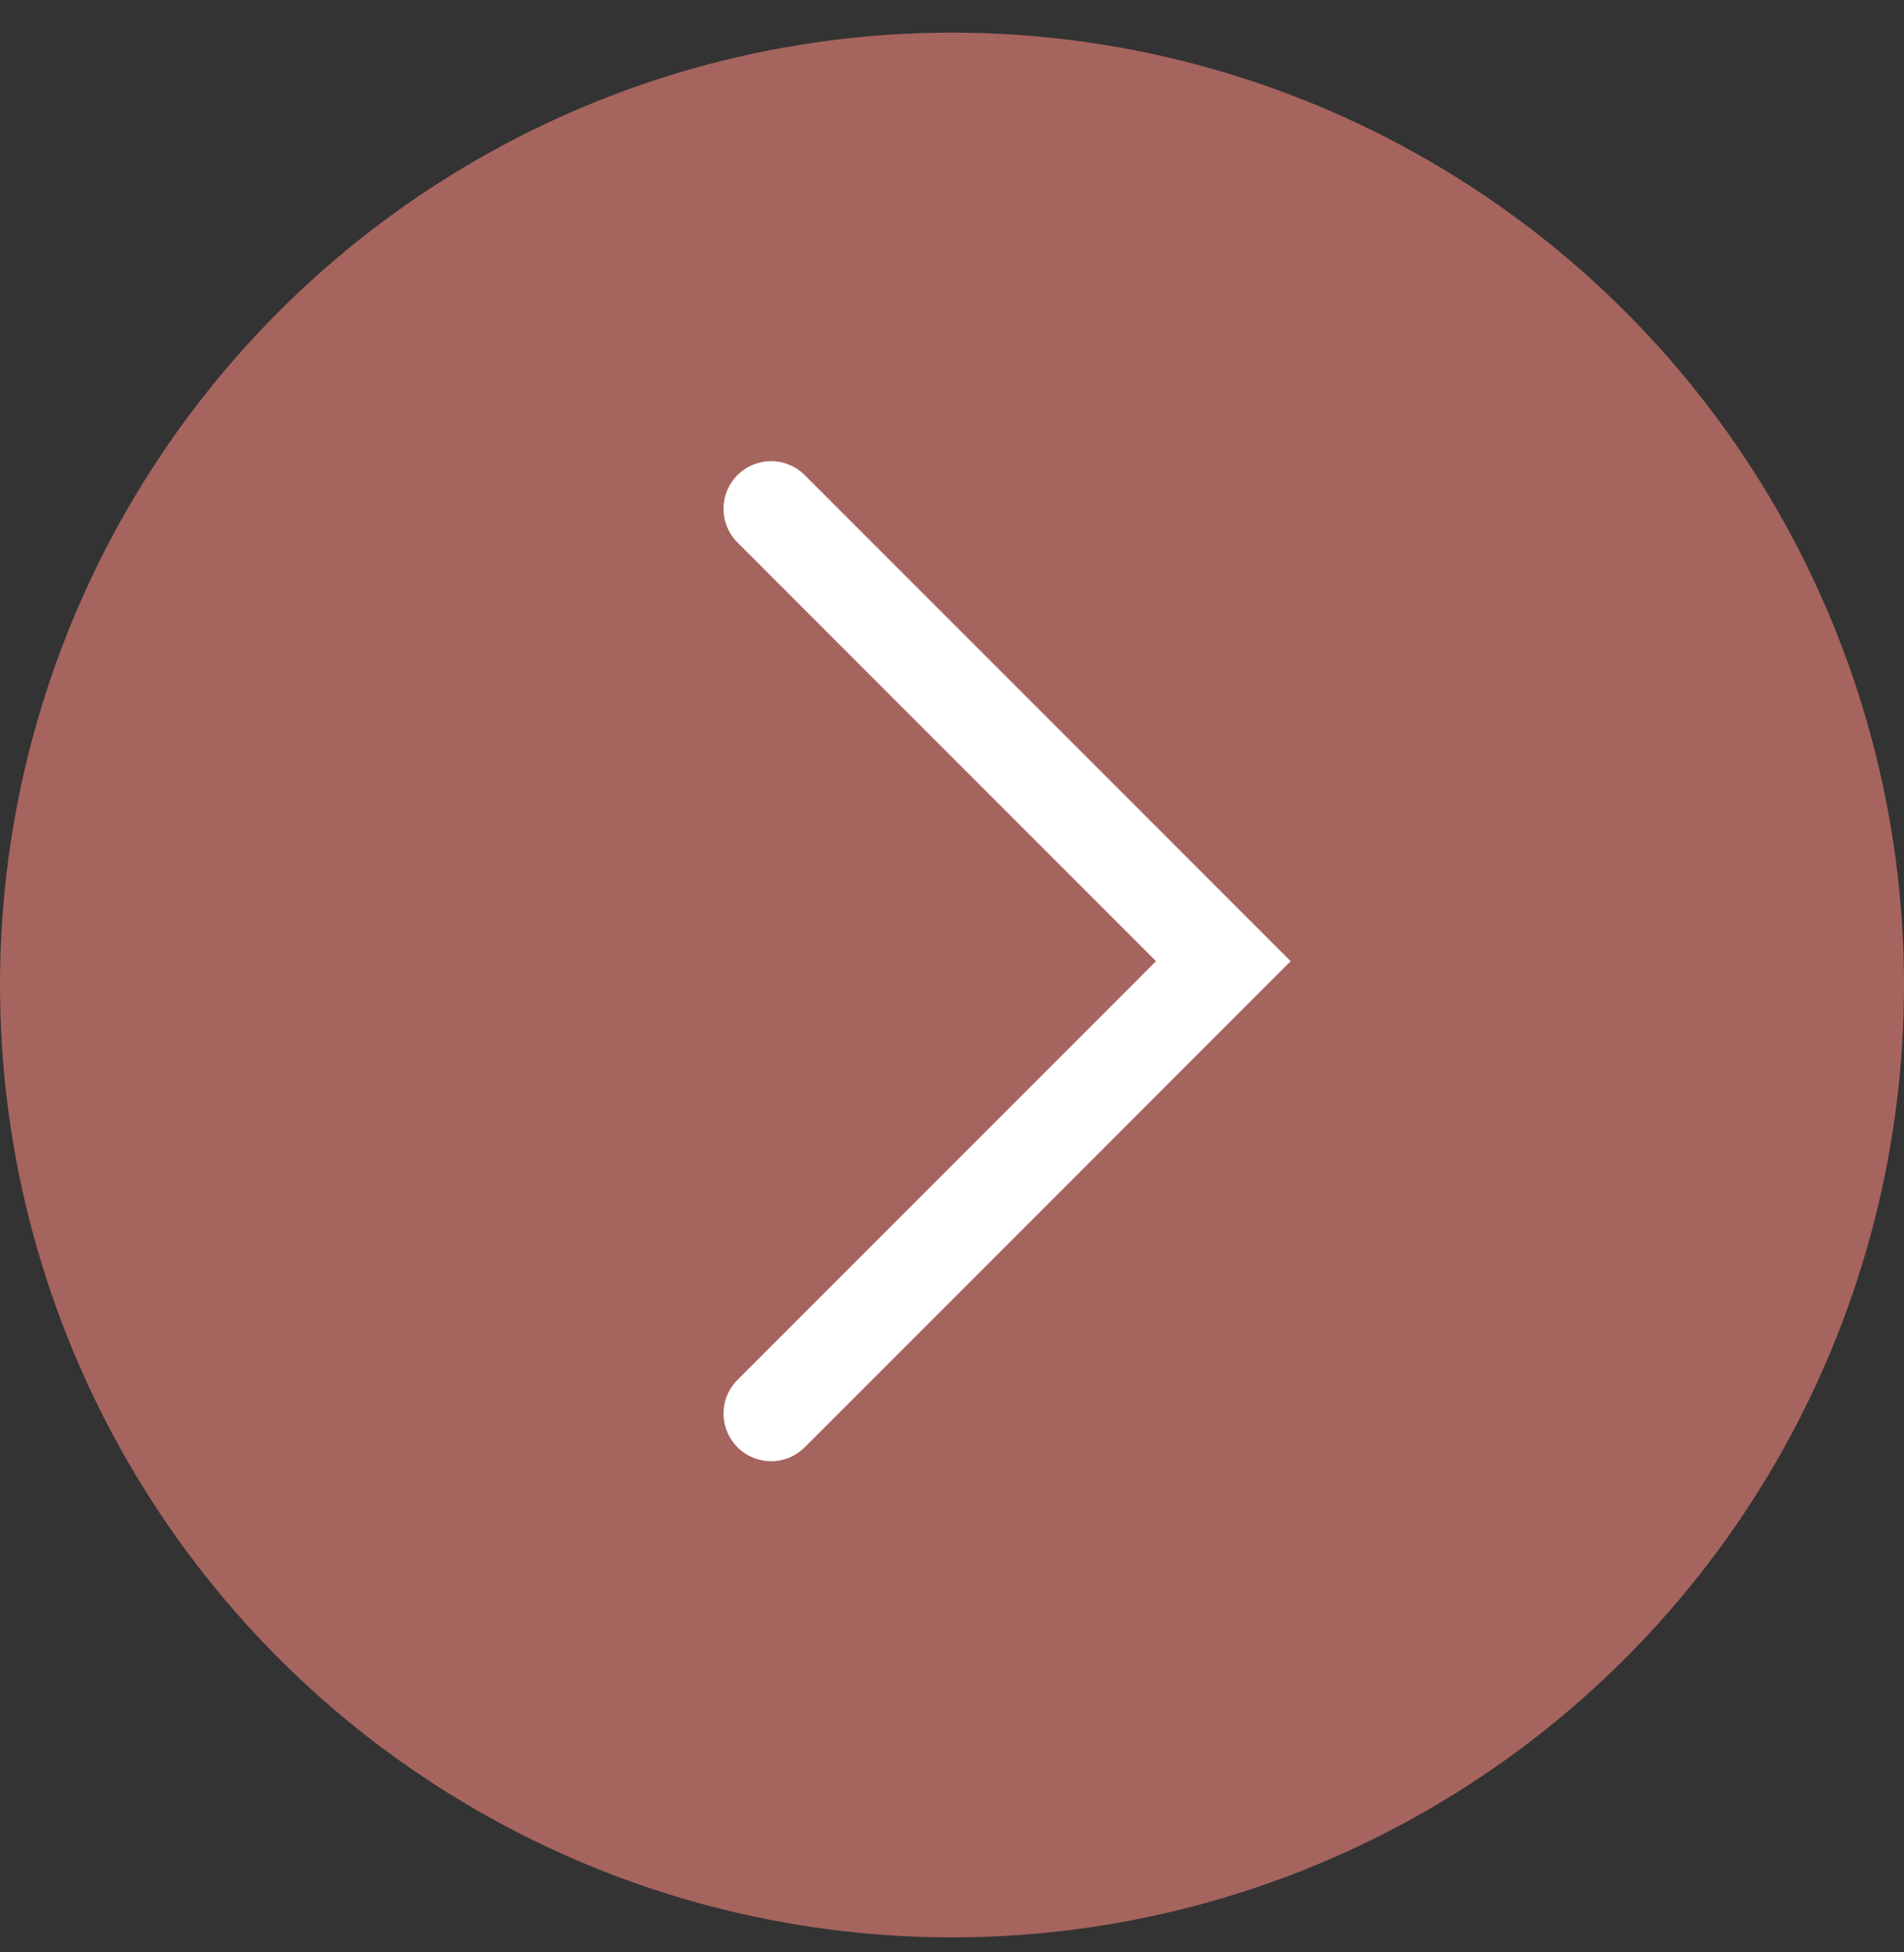
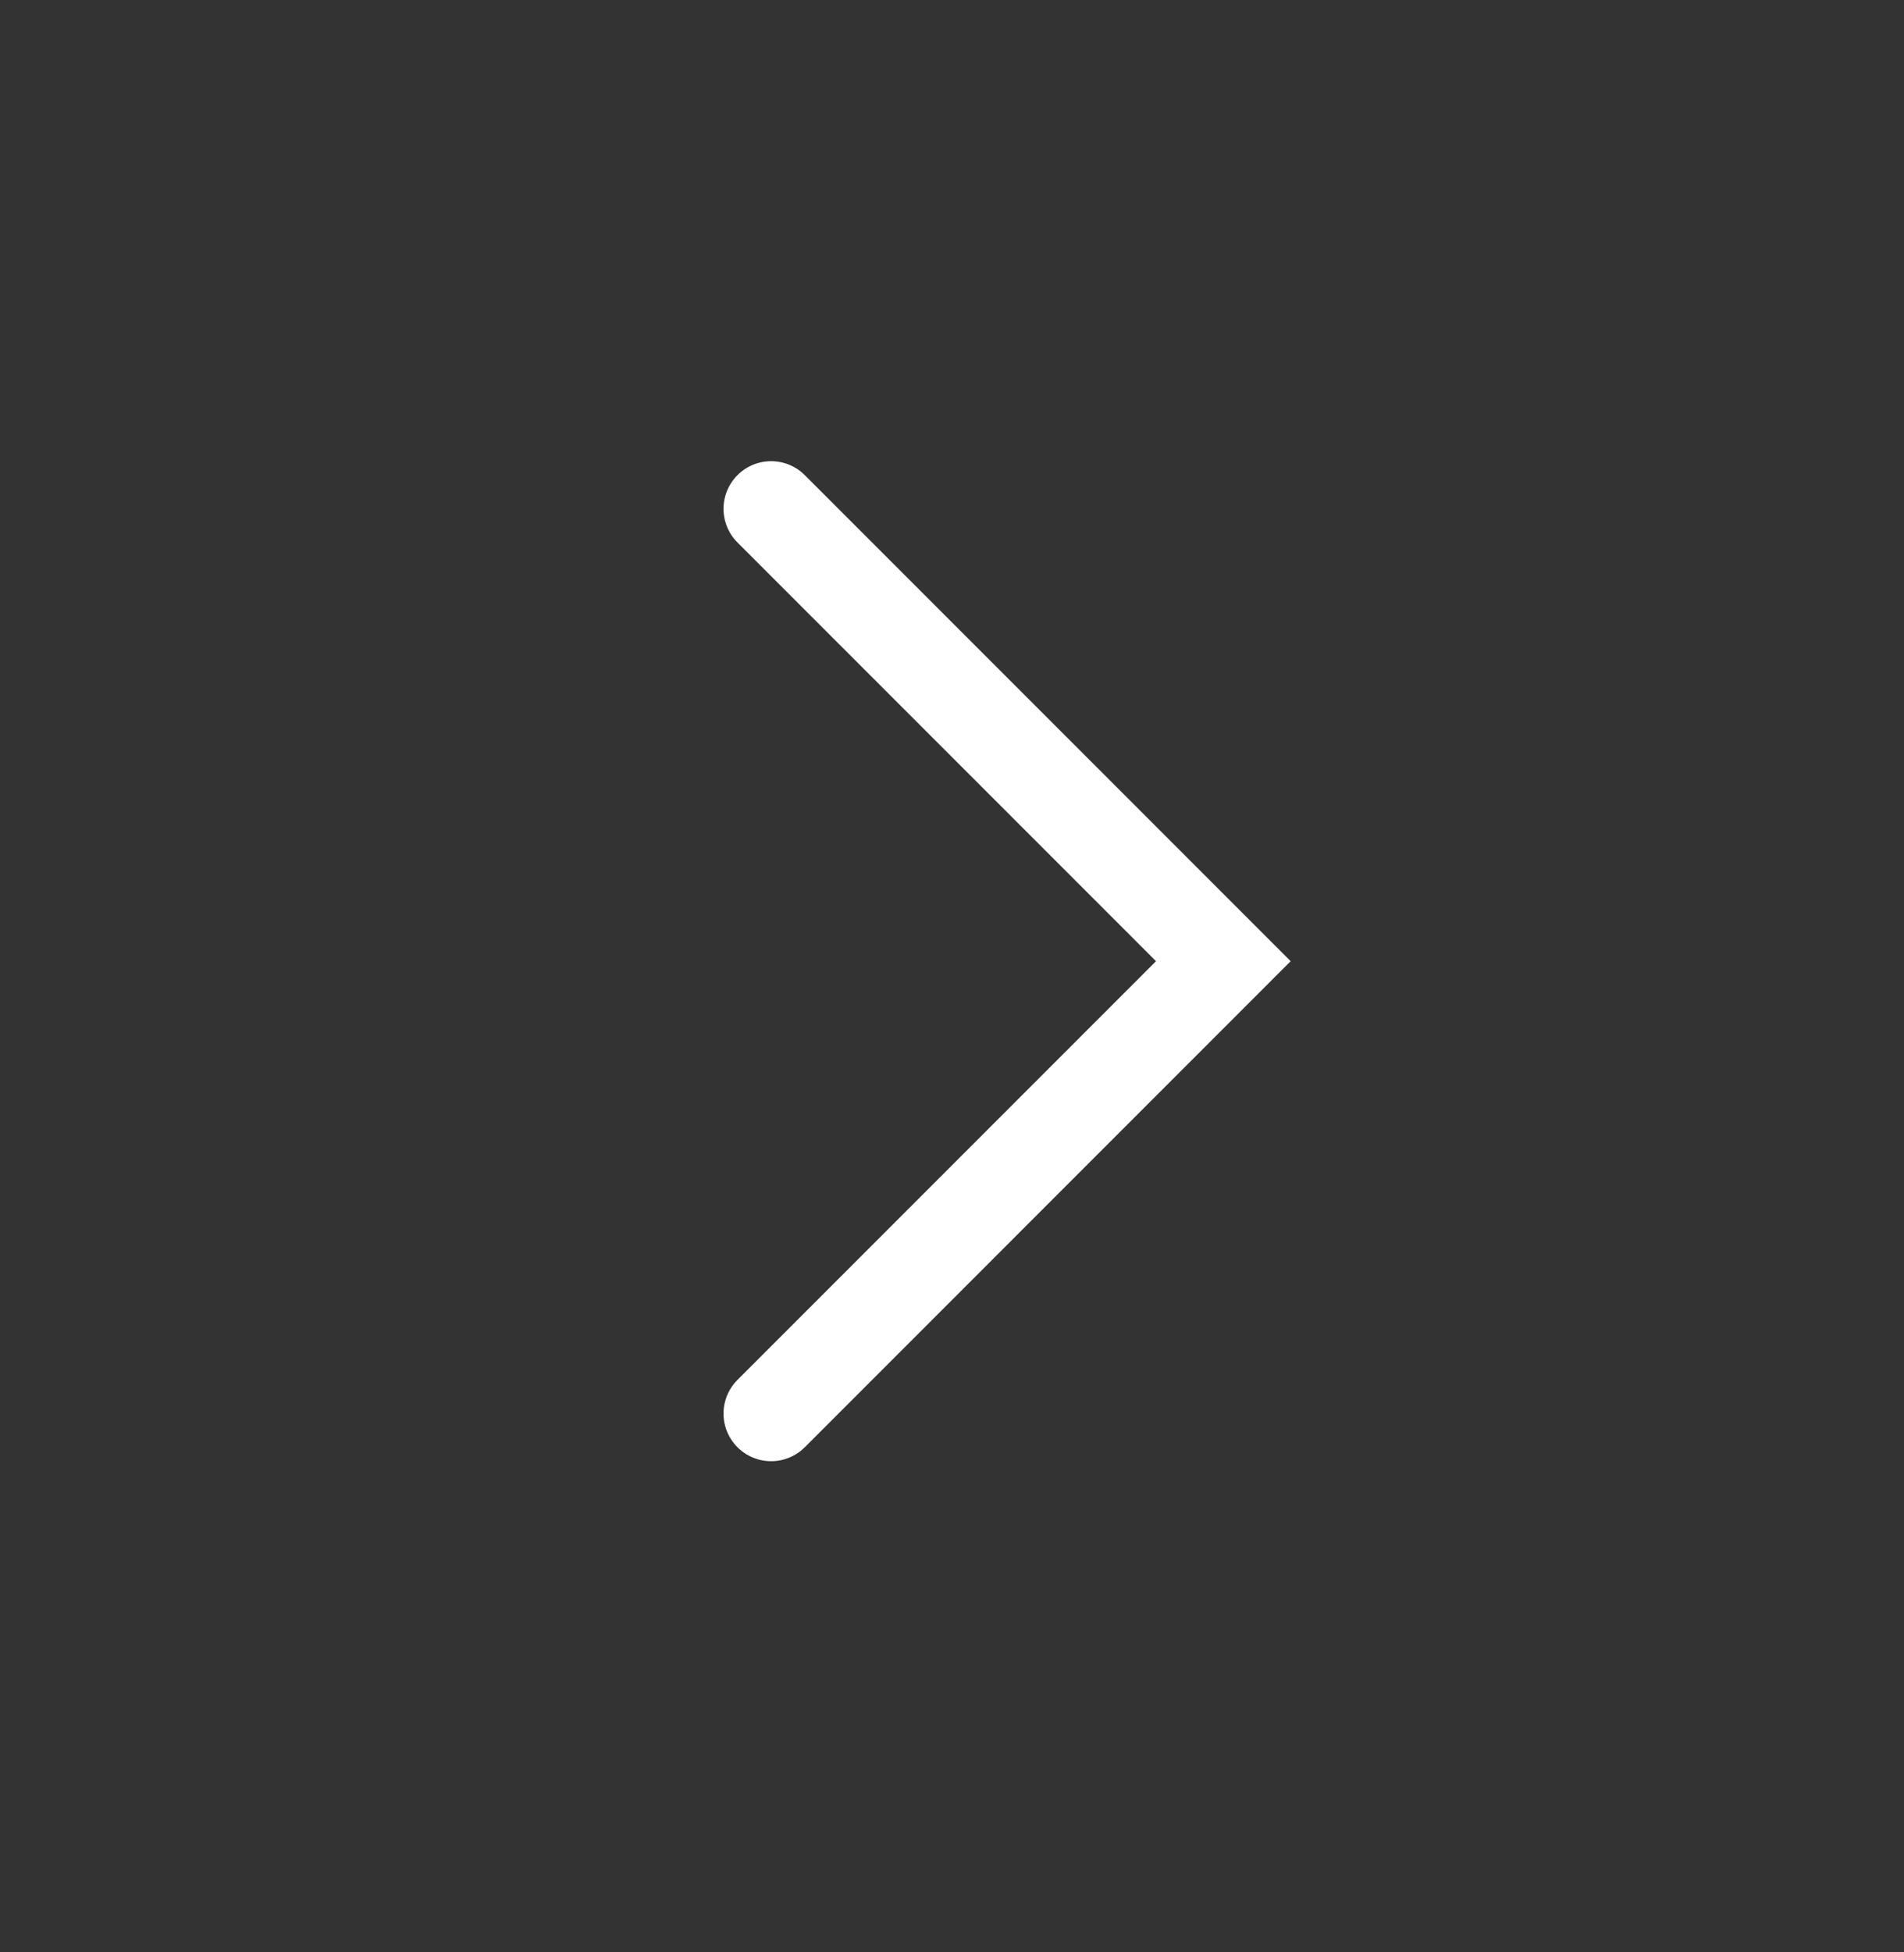
<svg xmlns="http://www.w3.org/2000/svg" width="40px" height="41px" viewBox="0 0 40 41" version="1.1">
  <rect x="0" y="0" width="40" height="41" fill="#333333" stroke="none" />
  <title>arrow-2-next copy</title>
  <g id="Desktop" stroke="none" stroke-width="1" fill="none" fill-rule="evenodd">
    <g id="DYW-Landing-V2" transform="translate(-1282, -4044)">
      <g id="Group-21" transform="translate(-109, 3763.7)">
        <g id="arrow-2-next-copy" transform="translate(1391, 280.985)">
-           <circle id="Oval" fill="#A6645F" fill-rule="nonzero" cx="20" cy="20" r="20" />
          <polyline id="Path" stroke="#FFFFFF" stroke-width="2" stroke-linecap="round" points="16.2 29 25.7 19.5 16.2 10" />
        </g>
      </g>
    </g>
  </g>
</svg>